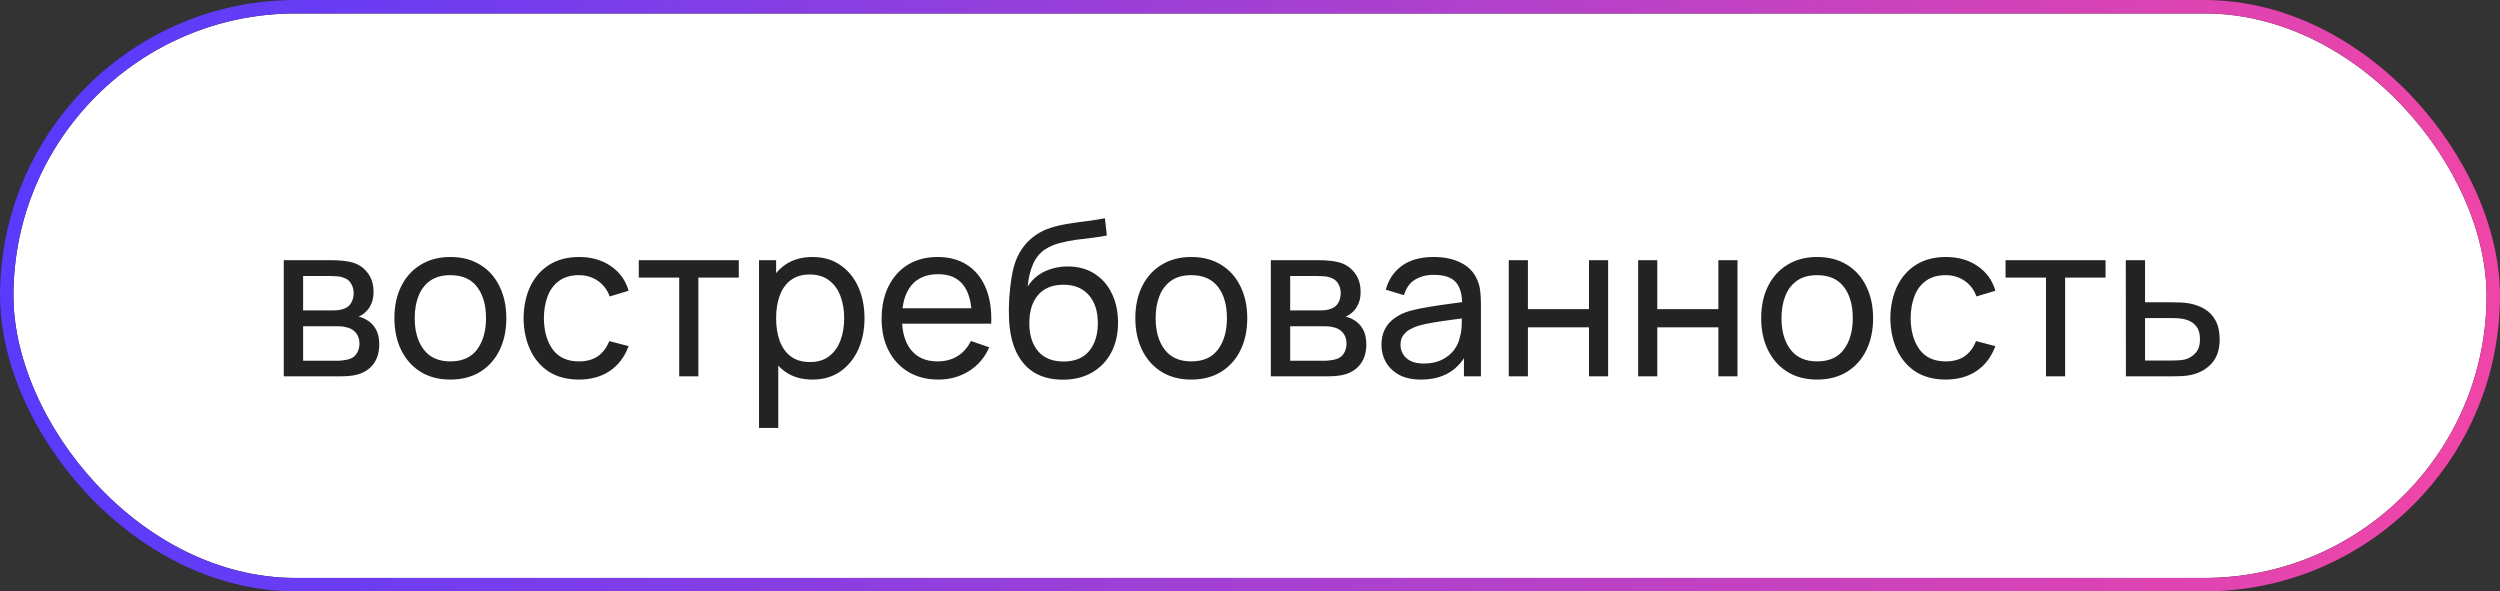
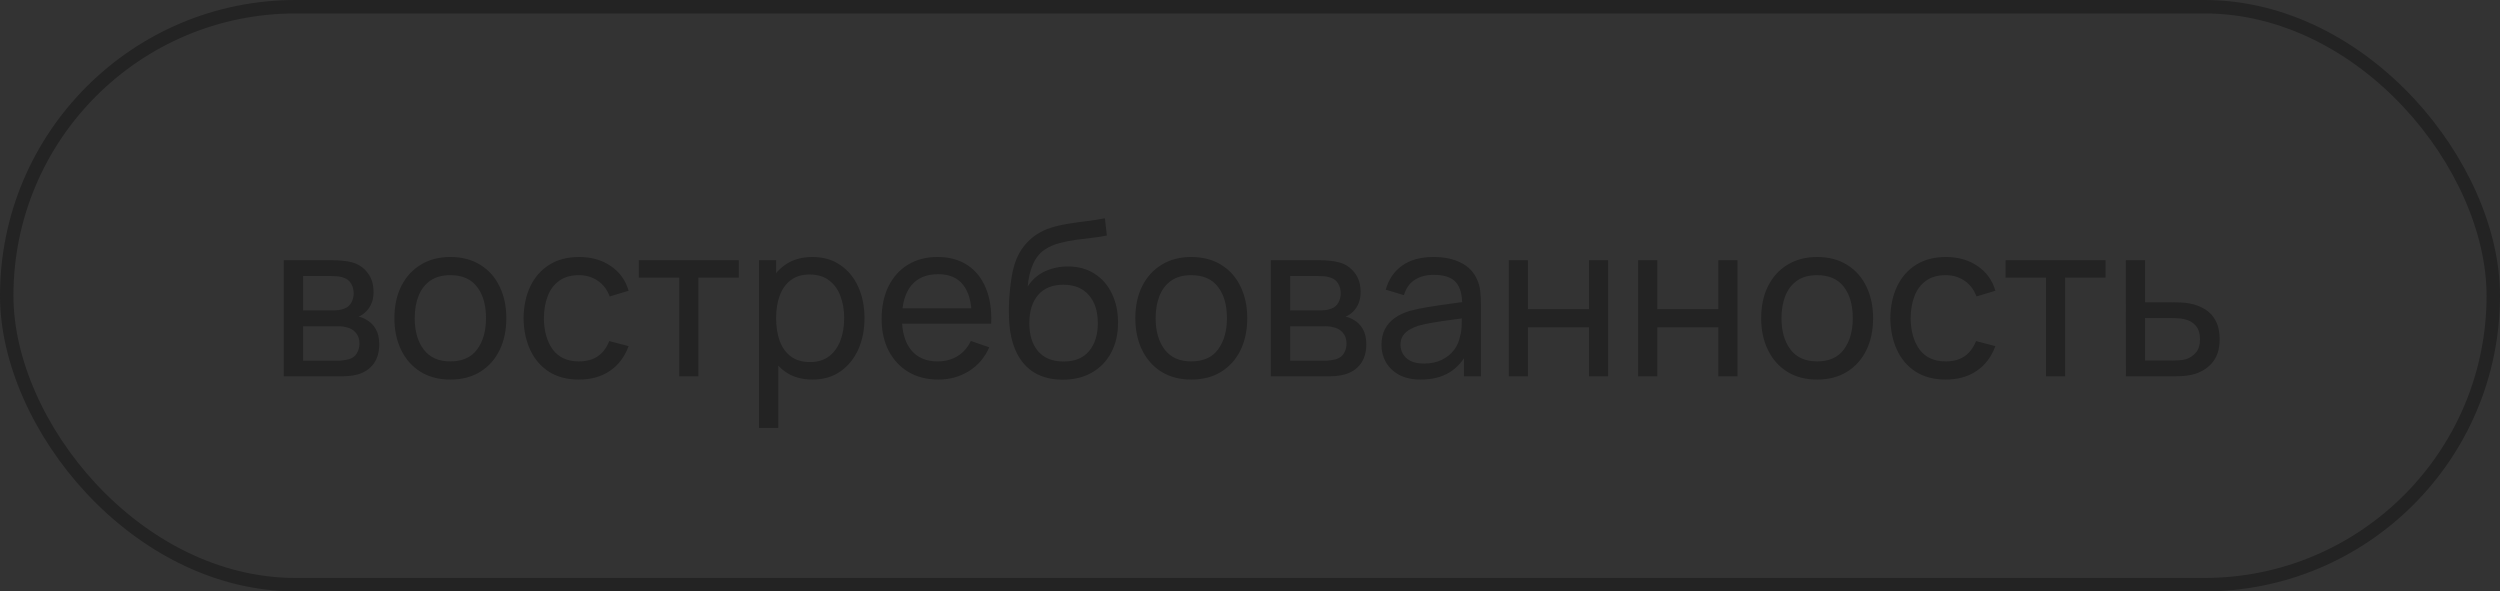
<svg xmlns="http://www.w3.org/2000/svg" width="186" height="44" viewBox="0 0 186 44" fill="none">
  <rect x="0" y="0" width="186" height="44" fill="#333333" stroke="none" />
-   <rect x="0.5" y="0.5" width="185" height="43" rx="21.5" fill="white" />
-   <path d="M21.112 28V19.36H24.792C25.011 19.36 25.245 19.373 25.496 19.4C25.752 19.421 25.984 19.461 26.192 19.52C26.656 19.643 27.037 19.896 27.336 20.28C27.64 20.659 27.792 21.139 27.792 21.72C27.792 22.045 27.741 22.328 27.64 22.568C27.544 22.808 27.405 23.016 27.224 23.192C27.144 23.272 27.056 23.344 26.96 23.408C26.864 23.472 26.768 23.523 26.672 23.56C26.859 23.592 27.048 23.664 27.24 23.776C27.544 23.941 27.781 24.173 27.952 24.472C28.128 24.771 28.216 25.152 28.216 25.616C28.216 26.203 28.075 26.688 27.792 27.072C27.509 27.451 27.12 27.712 26.624 27.856C26.416 27.915 26.187 27.955 25.936 27.976C25.685 27.992 25.443 28 25.208 28H21.112ZM22.552 26.84H25.128C25.24 26.84 25.373 26.829 25.528 26.808C25.688 26.787 25.829 26.76 25.952 26.728C26.229 26.648 26.429 26.499 26.552 26.28C26.68 26.061 26.744 25.824 26.744 25.568C26.744 25.227 26.648 24.949 26.456 24.736C26.269 24.523 26.021 24.389 25.712 24.336C25.6 24.304 25.477 24.285 25.344 24.28C25.216 24.275 25.101 24.272 25 24.272H22.552V26.84ZM22.552 23.096H24.696C24.845 23.096 25.003 23.088 25.168 23.072C25.333 23.051 25.477 23.016 25.6 22.968C25.845 22.877 26.024 22.728 26.136 22.52C26.253 22.307 26.312 22.075 26.312 21.824C26.312 21.547 26.248 21.304 26.12 21.096C25.997 20.883 25.808 20.736 25.552 20.656C25.381 20.592 25.189 20.557 24.976 20.552C24.768 20.541 24.635 20.536 24.576 20.536H22.552V23.096ZM33.503 28.24C32.645 28.24 31.903 28.045 31.279 27.656C30.66 27.267 30.183 26.728 29.847 26.04C29.511 25.352 29.343 24.563 29.343 23.672C29.343 22.765 29.514 21.971 29.855 21.288C30.197 20.605 30.679 20.075 31.303 19.696C31.927 19.312 32.66 19.12 33.503 19.12C34.367 19.12 35.111 19.315 35.735 19.704C36.359 20.088 36.837 20.624 37.167 21.312C37.503 21.995 37.671 22.781 37.671 23.672C37.671 24.573 37.503 25.368 37.167 26.056C36.831 26.739 36.351 27.275 35.727 27.664C35.103 28.048 34.362 28.24 33.503 28.24ZM33.503 26.888C34.399 26.888 35.066 26.589 35.503 25.992C35.941 25.395 36.159 24.621 36.159 23.672C36.159 22.696 35.938 21.92 35.495 21.344C35.053 20.763 34.389 20.472 33.503 20.472C32.901 20.472 32.404 20.608 32.015 20.88C31.626 21.152 31.335 21.528 31.143 22.008C30.951 22.488 30.855 23.043 30.855 23.672C30.855 24.643 31.079 25.421 31.527 26.008C31.975 26.595 32.634 26.888 33.503 26.888ZM43.072 28.24C42.198 28.24 41.454 28.045 40.84 27.656C40.233 27.261 39.769 26.72 39.449 26.032C39.129 25.344 38.963 24.56 38.953 23.68C38.963 22.779 39.131 21.987 39.456 21.304C39.787 20.616 40.259 20.08 40.873 19.696C41.486 19.312 42.224 19.12 43.089 19.12C44.001 19.12 44.785 19.344 45.441 19.792C46.102 20.24 46.544 20.853 46.769 21.632L45.361 22.056C45.179 21.555 44.883 21.165 44.472 20.888C44.067 20.611 43.6 20.472 43.072 20.472C42.48 20.472 41.992 20.611 41.608 20.888C41.224 21.16 40.939 21.539 40.752 22.024C40.566 22.504 40.47 23.056 40.465 23.68C40.475 24.64 40.697 25.416 41.129 26.008C41.566 26.595 42.214 26.888 43.072 26.888C43.638 26.888 44.107 26.76 44.48 26.504C44.854 26.243 45.136 25.867 45.328 25.376L46.769 25.752C46.47 26.557 46.003 27.173 45.368 27.6C44.734 28.027 43.968 28.24 43.072 28.24ZM50.533 28V20.656H47.525V19.36H54.965V20.656H51.957V28H50.533ZM60.447 28.24C59.637 28.24 58.954 28.04 58.399 27.64C57.845 27.235 57.423 26.688 57.135 26C56.853 25.307 56.711 24.531 56.711 23.672C56.711 22.803 56.853 22.024 57.135 21.336C57.423 20.648 57.845 20.107 58.399 19.712C58.959 19.317 59.645 19.12 60.455 19.12C61.255 19.12 61.943 19.32 62.519 19.72C63.101 20.115 63.546 20.656 63.855 21.344C64.165 22.032 64.319 22.808 64.319 23.672C64.319 24.536 64.165 25.312 63.855 26C63.546 26.688 63.101 27.235 62.519 27.64C61.943 28.04 61.253 28.24 60.447 28.24ZM56.471 31.84V19.36H57.743V25.72H57.903V31.84H56.471ZM60.271 26.936C60.842 26.936 61.314 26.792 61.687 26.504C62.061 26.216 62.341 25.827 62.527 25.336C62.714 24.84 62.807 24.285 62.807 23.672C62.807 23.064 62.714 22.515 62.527 22.024C62.346 21.533 62.063 21.144 61.679 20.856C61.301 20.568 60.818 20.424 60.231 20.424C59.671 20.424 59.207 20.563 58.839 20.84C58.471 21.112 58.197 21.493 58.015 21.984C57.834 22.469 57.743 23.032 57.743 23.672C57.743 24.301 57.831 24.864 58.007 25.36C58.189 25.851 58.466 26.237 58.839 26.52C59.213 26.797 59.69 26.936 60.271 26.936ZM69.817 28.24C68.969 28.24 68.228 28.053 67.593 27.68C66.964 27.301 66.473 26.776 66.121 26.104C65.769 25.427 65.593 24.637 65.593 23.736C65.593 22.792 65.766 21.976 66.113 21.288C66.46 20.595 66.942 20.061 67.561 19.688C68.185 19.309 68.916 19.12 69.753 19.12C70.623 19.12 71.361 19.32 71.969 19.72C72.582 20.12 73.041 20.691 73.345 21.432C73.654 22.173 73.788 23.056 73.745 24.08H72.305V23.568C72.289 22.507 72.073 21.715 71.657 21.192C71.241 20.664 70.623 20.4 69.801 20.4C68.921 20.4 68.252 20.683 67.793 21.248C67.335 21.813 67.105 22.624 67.105 23.68C67.105 24.699 67.335 25.488 67.793 26.048C68.252 26.608 68.905 26.888 69.753 26.888C70.324 26.888 70.82 26.757 71.241 26.496C71.662 26.235 71.993 25.859 72.233 25.368L73.601 25.84C73.265 26.603 72.758 27.195 72.081 27.616C71.409 28.032 70.654 28.24 69.817 28.24ZM66.625 24.08V22.936H73.009V24.08H66.625ZM79.038 28.248C78.222 28.243 77.526 28.067 76.95 27.72C76.374 27.368 75.926 26.853 75.606 26.176C75.286 25.499 75.108 24.669 75.07 23.688C75.049 23.235 75.054 22.736 75.086 22.192C75.124 21.648 75.182 21.125 75.262 20.624C75.348 20.123 75.454 19.709 75.582 19.384C75.726 18.995 75.929 18.635 76.19 18.304C76.457 17.968 76.756 17.691 77.086 17.472C77.422 17.243 77.798 17.064 78.214 16.936C78.63 16.808 79.065 16.709 79.518 16.64C79.977 16.565 80.436 16.501 80.894 16.448C81.353 16.389 81.79 16.32 82.206 16.24L82.35 17.52C82.057 17.584 81.71 17.64 81.31 17.688C80.91 17.731 80.494 17.781 80.062 17.84C79.636 17.899 79.225 17.981 78.83 18.088C78.441 18.189 78.105 18.331 77.822 18.512C77.406 18.763 77.086 19.139 76.862 19.64C76.644 20.136 76.51 20.693 76.462 21.312C76.793 20.8 77.222 20.424 77.75 20.184C78.278 19.944 78.841 19.824 79.438 19.824C80.212 19.824 80.878 20.005 81.438 20.368C81.998 20.725 82.428 21.219 82.726 21.848C83.03 22.477 83.182 23.195 83.182 24C83.182 24.853 83.012 25.6 82.67 26.24C82.329 26.88 81.846 27.376 81.222 27.728C80.604 28.08 79.876 28.253 79.038 28.248ZM79.126 26.896C79.964 26.896 80.598 26.637 81.03 26.12C81.462 25.597 81.678 24.904 81.678 24.04C81.678 23.155 81.454 22.459 81.006 21.952C80.558 21.44 79.929 21.184 79.118 21.184C78.297 21.184 77.668 21.44 77.23 21.952C76.798 22.459 76.582 23.155 76.582 24.04C76.582 24.931 76.801 25.629 77.238 26.136C77.676 26.643 78.305 26.896 79.126 26.896ZM88.628 28.24C87.769 28.24 87.028 28.045 86.404 27.656C85.785 27.267 85.308 26.728 84.972 26.04C84.636 25.352 84.468 24.563 84.468 23.672C84.468 22.765 84.639 21.971 84.98 21.288C85.322 20.605 85.804 20.075 86.428 19.696C87.052 19.312 87.785 19.12 88.628 19.12C89.492 19.12 90.236 19.315 90.86 19.704C91.484 20.088 91.962 20.624 92.292 21.312C92.628 21.995 92.796 22.781 92.796 23.672C92.796 24.573 92.628 25.368 92.292 26.056C91.956 26.739 91.476 27.275 90.852 27.664C90.228 28.048 89.487 28.24 88.628 28.24ZM88.628 26.888C89.524 26.888 90.191 26.589 90.628 25.992C91.066 25.395 91.284 24.621 91.284 23.672C91.284 22.696 91.063 21.92 90.62 21.344C90.177 20.763 89.513 20.472 88.628 20.472C88.025 20.472 87.529 20.608 87.14 20.88C86.751 21.152 86.46 21.528 86.268 22.008C86.076 22.488 85.98 23.043 85.98 23.672C85.98 24.643 86.204 25.421 86.652 26.008C87.1 26.595 87.759 26.888 88.628 26.888ZM94.549 28V19.36H98.23C98.448 19.36 98.683 19.373 98.933 19.4C99.189 19.421 99.421 19.461 99.629 19.52C100.094 19.643 100.475 19.896 100.774 20.28C101.078 20.659 101.23 21.139 101.23 21.72C101.23 22.045 101.179 22.328 101.078 22.568C100.982 22.808 100.843 23.016 100.662 23.192C100.582 23.272 100.494 23.344 100.398 23.408C100.302 23.472 100.206 23.523 100.11 23.56C100.296 23.592 100.486 23.664 100.678 23.776C100.982 23.941 101.219 24.173 101.39 24.472C101.566 24.771 101.654 25.152 101.654 25.616C101.654 26.203 101.512 26.688 101.23 27.072C100.947 27.451 100.558 27.712 100.062 27.856C99.853 27.915 99.624 27.955 99.374 27.976C99.123 27.992 98.88 28 98.645 28H94.549ZM95.99 26.84H98.566C98.677 26.84 98.811 26.829 98.966 26.808C99.126 26.787 99.267 26.76 99.389 26.728C99.667 26.648 99.867 26.499 99.99 26.28C100.118 26.061 100.182 25.824 100.182 25.568C100.182 25.227 100.086 24.949 99.894 24.736C99.707 24.523 99.459 24.389 99.15 24.336C99.037 24.304 98.915 24.285 98.781 24.28C98.653 24.275 98.539 24.272 98.438 24.272H95.99V26.84ZM95.99 23.096H98.133C98.283 23.096 98.44 23.088 98.606 23.072C98.771 23.051 98.915 23.016 99.037 22.968C99.283 22.877 99.462 22.728 99.573 22.52C99.691 22.307 99.749 22.075 99.749 21.824C99.749 21.547 99.686 21.304 99.558 21.096C99.435 20.883 99.246 20.736 98.99 20.656C98.819 20.592 98.627 20.557 98.413 20.552C98.206 20.541 98.072 20.536 98.013 20.536H95.99V23.096ZM105.717 28.24C105.071 28.24 104.53 28.123 104.093 27.888C103.661 27.648 103.333 27.333 103.109 26.944C102.89 26.555 102.781 26.128 102.781 25.664C102.781 25.211 102.866 24.819 103.037 24.488C103.213 24.152 103.458 23.875 103.773 23.656C104.087 23.432 104.463 23.256 104.901 23.128C105.311 23.016 105.77 22.92 106.277 22.84C106.789 22.755 107.306 22.677 107.829 22.608C108.351 22.539 108.839 22.472 109.293 22.408L108.781 22.704C108.797 21.936 108.642 21.368 108.317 21C107.997 20.632 107.442 20.448 106.653 20.448C106.13 20.448 105.671 20.568 105.277 20.808C104.887 21.043 104.613 21.427 104.453 21.96L103.101 21.552C103.309 20.795 103.711 20.2 104.309 19.768C104.906 19.336 105.693 19.12 106.669 19.12C107.453 19.12 108.125 19.261 108.685 19.544C109.25 19.821 109.655 20.243 109.901 20.808C110.023 21.075 110.101 21.365 110.133 21.68C110.165 21.989 110.181 22.315 110.181 22.656V28H108.917V25.928L109.213 26.12C108.887 26.819 108.431 27.347 107.845 27.704C107.263 28.061 106.554 28.24 105.717 28.24ZM105.933 27.048C106.445 27.048 106.887 26.957 107.261 26.776C107.639 26.589 107.943 26.347 108.173 26.048C108.402 25.744 108.551 25.413 108.621 25.056C108.701 24.789 108.743 24.493 108.749 24.168C108.759 23.837 108.765 23.584 108.765 23.408L109.261 23.624C108.797 23.688 108.341 23.749 107.893 23.808C107.445 23.867 107.021 23.931 106.621 24C106.221 24.064 105.861 24.141 105.541 24.232C105.306 24.307 105.085 24.403 104.877 24.52C104.674 24.637 104.509 24.789 104.381 24.976C104.258 25.157 104.197 25.384 104.197 25.656C104.197 25.891 104.255 26.115 104.373 26.328C104.495 26.541 104.682 26.715 104.933 26.848C105.189 26.981 105.522 27.048 105.933 27.048ZM112.253 28V19.36H113.677V23H118.221V19.36H119.645V28H118.221V24.352H113.677V28H112.253ZM121.878 28V19.36H123.302V23H127.846V19.36H129.27V28H127.846V24.352H123.302V28H121.878ZM135.191 28.24C134.332 28.24 133.591 28.045 132.967 27.656C132.348 27.267 131.871 26.728 131.535 26.04C131.199 25.352 131.031 24.563 131.031 23.672C131.031 22.765 131.201 21.971 131.543 21.288C131.884 20.605 132.367 20.075 132.991 19.696C133.615 19.312 134.348 19.12 135.191 19.12C136.055 19.12 136.799 19.315 137.423 19.704C138.047 20.088 138.524 20.624 138.855 21.312C139.191 21.995 139.359 22.781 139.359 23.672C139.359 24.573 139.191 25.368 138.855 26.056C138.519 26.739 138.039 27.275 137.415 27.664C136.791 28.048 136.049 28.24 135.191 28.24ZM135.191 26.888C136.087 26.888 136.753 26.589 137.191 25.992C137.628 25.395 137.847 24.621 137.847 23.672C137.847 22.696 137.625 21.92 137.183 21.344C136.74 20.763 136.076 20.472 135.191 20.472C134.588 20.472 134.092 20.608 133.703 20.88C133.313 21.152 133.023 21.528 132.831 22.008C132.639 22.488 132.543 23.043 132.543 23.672C132.543 24.643 132.767 25.421 133.215 26.008C133.663 26.595 134.321 26.888 135.191 26.888ZM144.76 28.24C143.885 28.24 143.141 28.045 142.528 27.656C141.92 27.261 141.456 26.72 141.136 26.032C140.816 25.344 140.651 24.56 140.64 23.68C140.651 22.779 140.819 21.987 141.144 21.304C141.475 20.616 141.947 20.08 142.56 19.696C143.173 19.312 143.912 19.12 144.776 19.12C145.688 19.12 146.472 19.344 147.128 19.792C147.789 20.24 148.232 20.853 148.456 21.632L147.048 22.056C146.867 21.555 146.571 21.165 146.16 20.888C145.755 20.611 145.288 20.472 144.76 20.472C144.168 20.472 143.68 20.611 143.296 20.888C142.912 21.16 142.627 21.539 142.44 22.024C142.253 22.504 142.157 23.056 142.152 23.68C142.163 24.64 142.384 25.416 142.816 26.008C143.253 26.595 143.901 26.888 144.76 26.888C145.325 26.888 145.795 26.76 146.168 26.504C146.541 26.243 146.824 25.867 147.016 25.376L148.456 25.752C148.157 26.557 147.691 27.173 147.056 27.6C146.421 28.027 145.656 28.24 144.76 28.24ZM152.221 28V20.656H149.213V19.36H156.653V20.656H153.645V28H152.221ZM158.167 28L158.159 19.36H159.591V22.488H161.455C161.706 22.488 161.962 22.493 162.223 22.504C162.484 22.515 162.711 22.539 162.903 22.576C163.351 22.661 163.743 22.811 164.079 23.024C164.415 23.237 164.676 23.528 164.863 23.896C165.05 24.259 165.143 24.709 165.143 25.248C165.143 25.995 164.948 26.587 164.559 27.024C164.175 27.456 163.671 27.744 163.047 27.888C162.834 27.936 162.588 27.968 162.311 27.984C162.039 27.995 161.78 28 161.535 28H158.167ZM159.591 26.824H161.559C161.719 26.824 161.898 26.819 162.095 26.808C162.292 26.797 162.468 26.771 162.623 26.728C162.895 26.648 163.138 26.491 163.351 26.256C163.57 26.021 163.679 25.685 163.679 25.248C163.679 24.805 163.572 24.464 163.359 24.224C163.151 23.984 162.876 23.827 162.535 23.752C162.38 23.715 162.218 23.691 162.047 23.68C161.876 23.669 161.714 23.664 161.559 23.664H159.591V26.824Z" fill="#232323" />
+   <path d="M21.112 28V19.36H24.792C25.011 19.36 25.245 19.373 25.496 19.4C25.752 19.421 25.984 19.461 26.192 19.52C26.656 19.643 27.037 19.896 27.336 20.28C27.64 20.659 27.792 21.139 27.792 21.72C27.792 22.045 27.741 22.328 27.64 22.568C27.544 22.808 27.405 23.016 27.224 23.192C27.144 23.272 27.056 23.344 26.96 23.408C26.864 23.472 26.768 23.523 26.672 23.56C26.859 23.592 27.048 23.664 27.24 23.776C27.544 23.941 27.781 24.173 27.952 24.472C28.128 24.771 28.216 25.152 28.216 25.616C28.216 26.203 28.075 26.688 27.792 27.072C27.509 27.451 27.12 27.712 26.624 27.856C26.416 27.915 26.187 27.955 25.936 27.976C25.685 27.992 25.443 28 25.208 28H21.112ZM22.552 26.84H25.128C25.24 26.84 25.373 26.829 25.528 26.808C25.688 26.787 25.829 26.76 25.952 26.728C26.229 26.648 26.429 26.499 26.552 26.28C26.68 26.061 26.744 25.824 26.744 25.568C26.744 25.227 26.648 24.949 26.456 24.736C26.269 24.523 26.021 24.389 25.712 24.336C25.6 24.304 25.477 24.285 25.344 24.28C25.216 24.275 25.101 24.272 25 24.272H22.552V26.84ZM22.552 23.096H24.696C24.845 23.096 25.003 23.088 25.168 23.072C25.333 23.051 25.477 23.016 25.6 22.968C25.845 22.877 26.024 22.728 26.136 22.52C26.253 22.307 26.312 22.075 26.312 21.824C26.312 21.547 26.248 21.304 26.12 21.096C25.997 20.883 25.808 20.736 25.552 20.656C25.381 20.592 25.189 20.557 24.976 20.552C24.768 20.541 24.635 20.536 24.576 20.536H22.552V23.096ZM33.503 28.24C32.645 28.24 31.903 28.045 31.279 27.656C30.66 27.267 30.183 26.728 29.847 26.04C29.511 25.352 29.343 24.563 29.343 23.672C29.343 22.765 29.514 21.971 29.855 21.288C30.197 20.605 30.679 20.075 31.303 19.696C31.927 19.312 32.66 19.12 33.503 19.12C34.367 19.12 35.111 19.315 35.735 19.704C36.359 20.088 36.837 20.624 37.167 21.312C37.503 21.995 37.671 22.781 37.671 23.672C37.671 24.573 37.503 25.368 37.167 26.056C36.831 26.739 36.351 27.275 35.727 27.664C35.103 28.048 34.362 28.24 33.503 28.24ZM33.503 26.888C34.399 26.888 35.066 26.589 35.503 25.992C35.941 25.395 36.159 24.621 36.159 23.672C36.159 22.696 35.938 21.92 35.495 21.344C35.053 20.763 34.389 20.472 33.503 20.472C32.901 20.472 32.404 20.608 32.015 20.88C31.626 21.152 31.335 21.528 31.143 22.008C30.951 22.488 30.855 23.043 30.855 23.672C30.855 24.643 31.079 25.421 31.527 26.008C31.975 26.595 32.634 26.888 33.503 26.888ZM43.072 28.24C42.198 28.24 41.454 28.045 40.84 27.656C40.233 27.261 39.769 26.72 39.449 26.032C39.129 25.344 38.963 24.56 38.953 23.68C38.963 22.779 39.131 21.987 39.456 21.304C39.787 20.616 40.259 20.08 40.873 19.696C41.486 19.312 42.224 19.12 43.089 19.12C44.001 19.12 44.785 19.344 45.441 19.792C46.102 20.24 46.544 20.853 46.769 21.632L45.361 22.056C45.179 21.555 44.883 21.165 44.472 20.888C44.067 20.611 43.6 20.472 43.072 20.472C42.48 20.472 41.992 20.611 41.608 20.888C41.224 21.16 40.939 21.539 40.752 22.024C40.566 22.504 40.47 23.056 40.465 23.68C40.475 24.64 40.697 25.416 41.129 26.008C41.566 26.595 42.214 26.888 43.072 26.888C43.638 26.888 44.107 26.76 44.48 26.504C44.854 26.243 45.136 25.867 45.328 25.376L46.769 25.752C46.47 26.557 46.003 27.173 45.368 27.6C44.734 28.027 43.968 28.24 43.072 28.24ZM50.533 28V20.656H47.525V19.36H54.965V20.656H51.957V28H50.533ZM60.447 28.24C59.637 28.24 58.954 28.04 58.399 27.64C57.845 27.235 57.423 26.688 57.135 26C56.853 25.307 56.711 24.531 56.711 23.672C56.711 22.803 56.853 22.024 57.135 21.336C57.423 20.648 57.845 20.107 58.399 19.712C58.959 19.317 59.645 19.12 60.455 19.12C61.255 19.12 61.943 19.32 62.519 19.72C63.101 20.115 63.546 20.656 63.855 21.344C64.165 22.032 64.319 22.808 64.319 23.672C64.319 24.536 64.165 25.312 63.855 26C63.546 26.688 63.101 27.235 62.519 27.64C61.943 28.04 61.253 28.24 60.447 28.24ZM56.471 31.84V19.36H57.743V25.72H57.903V31.84H56.471ZM60.271 26.936C60.842 26.936 61.314 26.792 61.687 26.504C62.061 26.216 62.341 25.827 62.527 25.336C62.714 24.84 62.807 24.285 62.807 23.672C62.807 23.064 62.714 22.515 62.527 22.024C62.346 21.533 62.063 21.144 61.679 20.856C61.301 20.568 60.818 20.424 60.231 20.424C59.671 20.424 59.207 20.563 58.839 20.84C58.471 21.112 58.197 21.493 58.015 21.984C57.834 22.469 57.743 23.032 57.743 23.672C57.743 24.301 57.831 24.864 58.007 25.36C58.189 25.851 58.466 26.237 58.839 26.52C59.213 26.797 59.69 26.936 60.271 26.936ZM69.817 28.24C68.969 28.24 68.228 28.053 67.593 27.68C66.964 27.301 66.473 26.776 66.121 26.104C65.769 25.427 65.593 24.637 65.593 23.736C65.593 22.792 65.766 21.976 66.113 21.288C66.46 20.595 66.942 20.061 67.561 19.688C68.185 19.309 68.916 19.12 69.753 19.12C70.623 19.12 71.361 19.32 71.969 19.72C72.582 20.12 73.041 20.691 73.345 21.432C73.654 22.173 73.788 23.056 73.745 24.08H72.305V23.568C72.289 22.507 72.073 21.715 71.657 21.192C71.241 20.664 70.623 20.4 69.801 20.4C68.921 20.4 68.252 20.683 67.793 21.248C67.335 21.813 67.105 22.624 67.105 23.68C67.105 24.699 67.335 25.488 67.793 26.048C68.252 26.608 68.905 26.888 69.753 26.888C70.324 26.888 70.82 26.757 71.241 26.496C71.662 26.235 71.993 25.859 72.233 25.368L73.601 25.84C73.265 26.603 72.758 27.195 72.081 27.616C71.409 28.032 70.654 28.24 69.817 28.24ZM66.625 24.08V22.936H73.009V24.08ZM79.038 28.248C78.222 28.243 77.526 28.067 76.95 27.72C76.374 27.368 75.926 26.853 75.606 26.176C75.286 25.499 75.108 24.669 75.07 23.688C75.049 23.235 75.054 22.736 75.086 22.192C75.124 21.648 75.182 21.125 75.262 20.624C75.348 20.123 75.454 19.709 75.582 19.384C75.726 18.995 75.929 18.635 76.19 18.304C76.457 17.968 76.756 17.691 77.086 17.472C77.422 17.243 77.798 17.064 78.214 16.936C78.63 16.808 79.065 16.709 79.518 16.64C79.977 16.565 80.436 16.501 80.894 16.448C81.353 16.389 81.79 16.32 82.206 16.24L82.35 17.52C82.057 17.584 81.71 17.64 81.31 17.688C80.91 17.731 80.494 17.781 80.062 17.84C79.636 17.899 79.225 17.981 78.83 18.088C78.441 18.189 78.105 18.331 77.822 18.512C77.406 18.763 77.086 19.139 76.862 19.64C76.644 20.136 76.51 20.693 76.462 21.312C76.793 20.8 77.222 20.424 77.75 20.184C78.278 19.944 78.841 19.824 79.438 19.824C80.212 19.824 80.878 20.005 81.438 20.368C81.998 20.725 82.428 21.219 82.726 21.848C83.03 22.477 83.182 23.195 83.182 24C83.182 24.853 83.012 25.6 82.67 26.24C82.329 26.88 81.846 27.376 81.222 27.728C80.604 28.08 79.876 28.253 79.038 28.248ZM79.126 26.896C79.964 26.896 80.598 26.637 81.03 26.12C81.462 25.597 81.678 24.904 81.678 24.04C81.678 23.155 81.454 22.459 81.006 21.952C80.558 21.44 79.929 21.184 79.118 21.184C78.297 21.184 77.668 21.44 77.23 21.952C76.798 22.459 76.582 23.155 76.582 24.04C76.582 24.931 76.801 25.629 77.238 26.136C77.676 26.643 78.305 26.896 79.126 26.896ZM88.628 28.24C87.769 28.24 87.028 28.045 86.404 27.656C85.785 27.267 85.308 26.728 84.972 26.04C84.636 25.352 84.468 24.563 84.468 23.672C84.468 22.765 84.639 21.971 84.98 21.288C85.322 20.605 85.804 20.075 86.428 19.696C87.052 19.312 87.785 19.12 88.628 19.12C89.492 19.12 90.236 19.315 90.86 19.704C91.484 20.088 91.962 20.624 92.292 21.312C92.628 21.995 92.796 22.781 92.796 23.672C92.796 24.573 92.628 25.368 92.292 26.056C91.956 26.739 91.476 27.275 90.852 27.664C90.228 28.048 89.487 28.24 88.628 28.24ZM88.628 26.888C89.524 26.888 90.191 26.589 90.628 25.992C91.066 25.395 91.284 24.621 91.284 23.672C91.284 22.696 91.063 21.92 90.62 21.344C90.177 20.763 89.513 20.472 88.628 20.472C88.025 20.472 87.529 20.608 87.14 20.88C86.751 21.152 86.46 21.528 86.268 22.008C86.076 22.488 85.98 23.043 85.98 23.672C85.98 24.643 86.204 25.421 86.652 26.008C87.1 26.595 87.759 26.888 88.628 26.888ZM94.549 28V19.36H98.23C98.448 19.36 98.683 19.373 98.933 19.4C99.189 19.421 99.421 19.461 99.629 19.52C100.094 19.643 100.475 19.896 100.774 20.28C101.078 20.659 101.23 21.139 101.23 21.72C101.23 22.045 101.179 22.328 101.078 22.568C100.982 22.808 100.843 23.016 100.662 23.192C100.582 23.272 100.494 23.344 100.398 23.408C100.302 23.472 100.206 23.523 100.11 23.56C100.296 23.592 100.486 23.664 100.678 23.776C100.982 23.941 101.219 24.173 101.39 24.472C101.566 24.771 101.654 25.152 101.654 25.616C101.654 26.203 101.512 26.688 101.23 27.072C100.947 27.451 100.558 27.712 100.062 27.856C99.853 27.915 99.624 27.955 99.374 27.976C99.123 27.992 98.88 28 98.645 28H94.549ZM95.99 26.84H98.566C98.677 26.84 98.811 26.829 98.966 26.808C99.126 26.787 99.267 26.76 99.389 26.728C99.667 26.648 99.867 26.499 99.99 26.28C100.118 26.061 100.182 25.824 100.182 25.568C100.182 25.227 100.086 24.949 99.894 24.736C99.707 24.523 99.459 24.389 99.15 24.336C99.037 24.304 98.915 24.285 98.781 24.28C98.653 24.275 98.539 24.272 98.438 24.272H95.99V26.84ZM95.99 23.096H98.133C98.283 23.096 98.44 23.088 98.606 23.072C98.771 23.051 98.915 23.016 99.037 22.968C99.283 22.877 99.462 22.728 99.573 22.52C99.691 22.307 99.749 22.075 99.749 21.824C99.749 21.547 99.686 21.304 99.558 21.096C99.435 20.883 99.246 20.736 98.99 20.656C98.819 20.592 98.627 20.557 98.413 20.552C98.206 20.541 98.072 20.536 98.013 20.536H95.99V23.096ZM105.717 28.24C105.071 28.24 104.53 28.123 104.093 27.888C103.661 27.648 103.333 27.333 103.109 26.944C102.89 26.555 102.781 26.128 102.781 25.664C102.781 25.211 102.866 24.819 103.037 24.488C103.213 24.152 103.458 23.875 103.773 23.656C104.087 23.432 104.463 23.256 104.901 23.128C105.311 23.016 105.77 22.92 106.277 22.84C106.789 22.755 107.306 22.677 107.829 22.608C108.351 22.539 108.839 22.472 109.293 22.408L108.781 22.704C108.797 21.936 108.642 21.368 108.317 21C107.997 20.632 107.442 20.448 106.653 20.448C106.13 20.448 105.671 20.568 105.277 20.808C104.887 21.043 104.613 21.427 104.453 21.96L103.101 21.552C103.309 20.795 103.711 20.2 104.309 19.768C104.906 19.336 105.693 19.12 106.669 19.12C107.453 19.12 108.125 19.261 108.685 19.544C109.25 19.821 109.655 20.243 109.901 20.808C110.023 21.075 110.101 21.365 110.133 21.68C110.165 21.989 110.181 22.315 110.181 22.656V28H108.917V25.928L109.213 26.12C108.887 26.819 108.431 27.347 107.845 27.704C107.263 28.061 106.554 28.24 105.717 28.24ZM105.933 27.048C106.445 27.048 106.887 26.957 107.261 26.776C107.639 26.589 107.943 26.347 108.173 26.048C108.402 25.744 108.551 25.413 108.621 25.056C108.701 24.789 108.743 24.493 108.749 24.168C108.759 23.837 108.765 23.584 108.765 23.408L109.261 23.624C108.797 23.688 108.341 23.749 107.893 23.808C107.445 23.867 107.021 23.931 106.621 24C106.221 24.064 105.861 24.141 105.541 24.232C105.306 24.307 105.085 24.403 104.877 24.52C104.674 24.637 104.509 24.789 104.381 24.976C104.258 25.157 104.197 25.384 104.197 25.656C104.197 25.891 104.255 26.115 104.373 26.328C104.495 26.541 104.682 26.715 104.933 26.848C105.189 26.981 105.522 27.048 105.933 27.048ZM112.253 28V19.36H113.677V23H118.221V19.36H119.645V28H118.221V24.352H113.677V28H112.253ZM121.878 28V19.36H123.302V23H127.846V19.36H129.27V28H127.846V24.352H123.302V28H121.878ZM135.191 28.24C134.332 28.24 133.591 28.045 132.967 27.656C132.348 27.267 131.871 26.728 131.535 26.04C131.199 25.352 131.031 24.563 131.031 23.672C131.031 22.765 131.201 21.971 131.543 21.288C131.884 20.605 132.367 20.075 132.991 19.696C133.615 19.312 134.348 19.12 135.191 19.12C136.055 19.12 136.799 19.315 137.423 19.704C138.047 20.088 138.524 20.624 138.855 21.312C139.191 21.995 139.359 22.781 139.359 23.672C139.359 24.573 139.191 25.368 138.855 26.056C138.519 26.739 138.039 27.275 137.415 27.664C136.791 28.048 136.049 28.24 135.191 28.24ZM135.191 26.888C136.087 26.888 136.753 26.589 137.191 25.992C137.628 25.395 137.847 24.621 137.847 23.672C137.847 22.696 137.625 21.92 137.183 21.344C136.74 20.763 136.076 20.472 135.191 20.472C134.588 20.472 134.092 20.608 133.703 20.88C133.313 21.152 133.023 21.528 132.831 22.008C132.639 22.488 132.543 23.043 132.543 23.672C132.543 24.643 132.767 25.421 133.215 26.008C133.663 26.595 134.321 26.888 135.191 26.888ZM144.76 28.24C143.885 28.24 143.141 28.045 142.528 27.656C141.92 27.261 141.456 26.72 141.136 26.032C140.816 25.344 140.651 24.56 140.64 23.68C140.651 22.779 140.819 21.987 141.144 21.304C141.475 20.616 141.947 20.08 142.56 19.696C143.173 19.312 143.912 19.12 144.776 19.12C145.688 19.12 146.472 19.344 147.128 19.792C147.789 20.24 148.232 20.853 148.456 21.632L147.048 22.056C146.867 21.555 146.571 21.165 146.16 20.888C145.755 20.611 145.288 20.472 144.76 20.472C144.168 20.472 143.68 20.611 143.296 20.888C142.912 21.16 142.627 21.539 142.44 22.024C142.253 22.504 142.157 23.056 142.152 23.68C142.163 24.64 142.384 25.416 142.816 26.008C143.253 26.595 143.901 26.888 144.76 26.888C145.325 26.888 145.795 26.76 146.168 26.504C146.541 26.243 146.824 25.867 147.016 25.376L148.456 25.752C148.157 26.557 147.691 27.173 147.056 27.6C146.421 28.027 145.656 28.24 144.76 28.24ZM152.221 28V20.656H149.213V19.36H156.653V20.656H153.645V28H152.221ZM158.167 28L158.159 19.36H159.591V22.488H161.455C161.706 22.488 161.962 22.493 162.223 22.504C162.484 22.515 162.711 22.539 162.903 22.576C163.351 22.661 163.743 22.811 164.079 23.024C164.415 23.237 164.676 23.528 164.863 23.896C165.05 24.259 165.143 24.709 165.143 25.248C165.143 25.995 164.948 26.587 164.559 27.024C164.175 27.456 163.671 27.744 163.047 27.888C162.834 27.936 162.588 27.968 162.311 27.984C162.039 27.995 161.78 28 161.535 28H158.167ZM159.591 26.824H161.559C161.719 26.824 161.898 26.819 162.095 26.808C162.292 26.797 162.468 26.771 162.623 26.728C162.895 26.648 163.138 26.491 163.351 26.256C163.57 26.021 163.679 25.685 163.679 25.248C163.679 24.805 163.572 24.464 163.359 24.224C163.151 23.984 162.876 23.827 162.535 23.752C162.38 23.715 162.218 23.691 162.047 23.68C161.876 23.669 161.714 23.664 161.559 23.664H159.591V26.824Z" fill="#232323" />
  <rect x="0.5" y="0.5" width="185" height="43" rx="21.5" stroke="#232323" />
-   <rect x="0.5" y="0.5" width="185" height="43" rx="21.5" stroke="url(#paint0_linear_259_434)" />
  <defs>
    <linearGradient id="paint0_linear_259_434" x1="3.46" y1="9.952" x2="183.424" y2="23.202" gradientUnits="userSpaceOnUse">
      <stop stop-color="#583BFD" />
      <stop offset="1" stop-color="#EF45A8" />
    </linearGradient>
  </defs>
</svg>